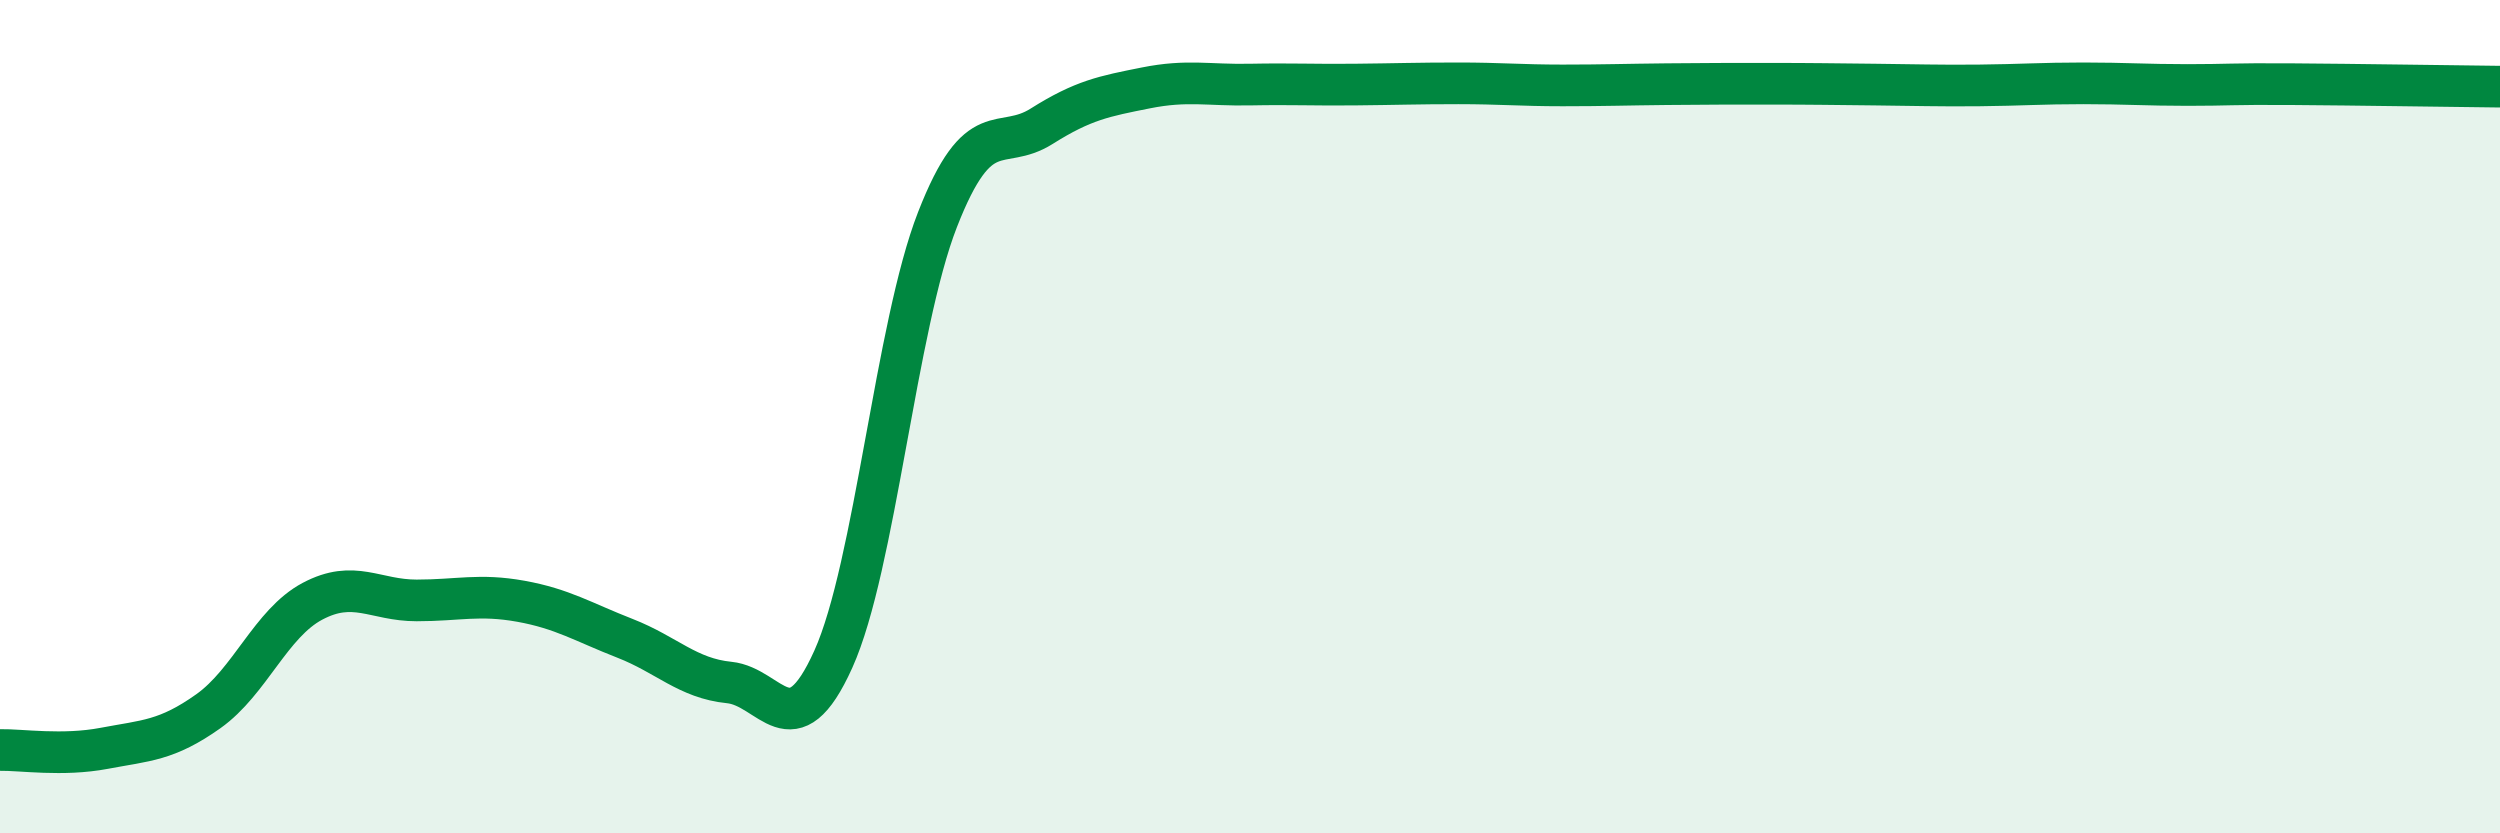
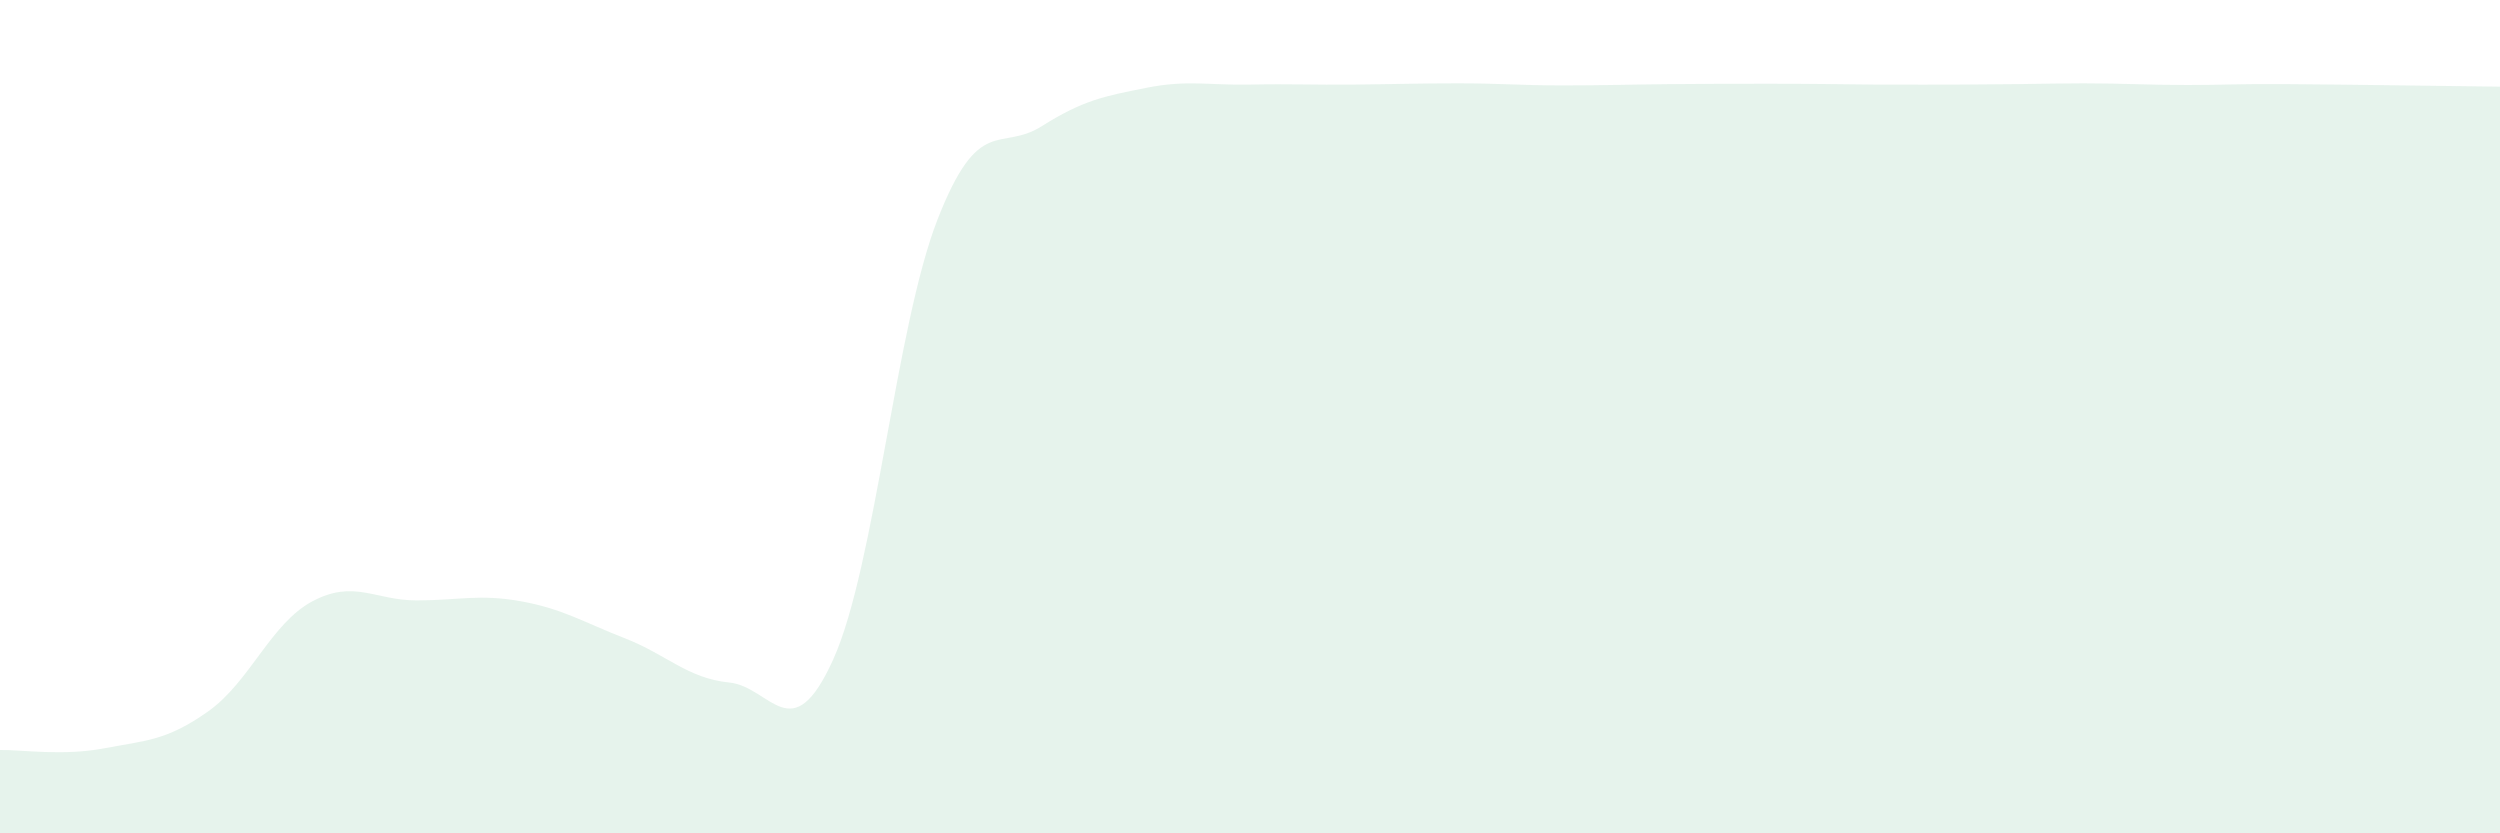
<svg xmlns="http://www.w3.org/2000/svg" width="60" height="20" viewBox="0 0 60 20">
-   <path d="M 0,18 C 0.5,17.99 1.5,18.15 2.5,17.96 C 3.5,17.77 4,17.78 5,17.07 C 6,16.36 6.5,14.96 7.5,14.43 C 8.5,13.9 9,14.41 10,14.41 C 11,14.41 11.5,14.25 12.5,14.43 C 13.5,14.61 14,14.93 15,15.32 C 16,15.71 16.5,16.28 17.5,16.38 C 18.5,16.48 19,18.04 20,15.82 C 21,13.6 21.5,7.83 22.5,5.27 C 23.5,2.71 24,3.66 25,3.03 C 26,2.4 26.5,2.31 27.5,2.11 C 28.5,1.91 29,2.05 30,2.03 C 31,2.01 31.5,2.04 32.5,2.03 C 33.5,2.02 34,2 35,2 C 36,2 36.5,2.05 37.5,2.05 C 38.5,2.05 39,2.03 40,2.02 C 41,2.01 41.5,2.01 42.5,2.01 C 43.5,2.01 44,2.02 45,2.03 C 46,2.04 46.5,2.06 47.5,2.05 C 48.5,2.04 49,2 50,2 C 51,2 51.5,2.04 52.5,2.04 C 53.5,2.04 53.5,2.01 55,2.02 C 56.5,2.03 59,2.07 60,2.08L60 20L0 20Z" fill="#008740" opacity="0.1" stroke-linecap="round" stroke-linejoin="round" />
-   <path d="M 0,18 C 0.5,17.99 1.5,18.15 2.5,17.96 C 3.5,17.77 4,17.78 5,17.07 C 6,16.36 6.5,14.96 7.5,14.43 C 8.5,13.9 9,14.41 10,14.41 C 11,14.41 11.5,14.25 12.5,14.43 C 13.5,14.61 14,14.93 15,15.32 C 16,15.71 16.5,16.28 17.5,16.38 C 18.5,16.48 19,18.04 20,15.82 C 21,13.6 21.5,7.83 22.5,5.27 C 23.5,2.71 24,3.66 25,3.03 C 26,2.4 26.5,2.31 27.5,2.11 C 28.5,1.91 29,2.05 30,2.03 C 31,2.01 31.5,2.04 32.5,2.03 C 33.5,2.02 34,2 35,2 C 36,2 36.5,2.05 37.5,2.05 C 38.5,2.05 39,2.03 40,2.02 C 41,2.01 41.5,2.01 42.5,2.01 C 43.5,2.01 44,2.02 45,2.03 C 46,2.04 46.5,2.06 47.5,2.05 C 48.5,2.04 49,2 50,2 C 51,2 51.5,2.04 52.5,2.04 C 53.5,2.04 53.5,2.01 55,2.02 C 56.5,2.03 59,2.07 60,2.08" stroke="#008740" stroke-width="1" fill="none" stroke-linecap="round" stroke-linejoin="round" />
+   <path d="M 0,18 C 0.5,17.99 1.5,18.15 2.5,17.96 C 3.5,17.77 4,17.78 5,17.07 C 6,16.36 6.5,14.96 7.5,14.43 C 8.5,13.9 9,14.41 10,14.41 C 11,14.41 11.5,14.25 12.5,14.43 C 13.5,14.61 14,14.93 15,15.32 C 16,15.71 16.5,16.28 17.5,16.38 C 18.5,16.48 19,18.04 20,15.82 C 21,13.6 21.5,7.83 22.5,5.27 C 23.5,2.71 24,3.66 25,3.03 C 26,2.4 26.5,2.31 27.5,2.11 C 28.5,1.91 29,2.05 30,2.03 C 31,2.01 31.5,2.04 32.5,2.03 C 33.5,2.02 34,2 35,2 C 36,2 36.5,2.05 37.5,2.05 C 38.5,2.05 39,2.03 40,2.02 C 41,2.01 41.5,2.01 42.5,2.01 C 43.5,2.01 44,2.02 45,2.03 C 48.5,2.04 49,2 50,2 C 51,2 51.5,2.04 52.5,2.04 C 53.5,2.04 53.5,2.01 55,2.02 C 56.5,2.03 59,2.07 60,2.08L60 20L0 20Z" fill="#008740" opacity="0.1" stroke-linecap="round" stroke-linejoin="round" />
</svg>